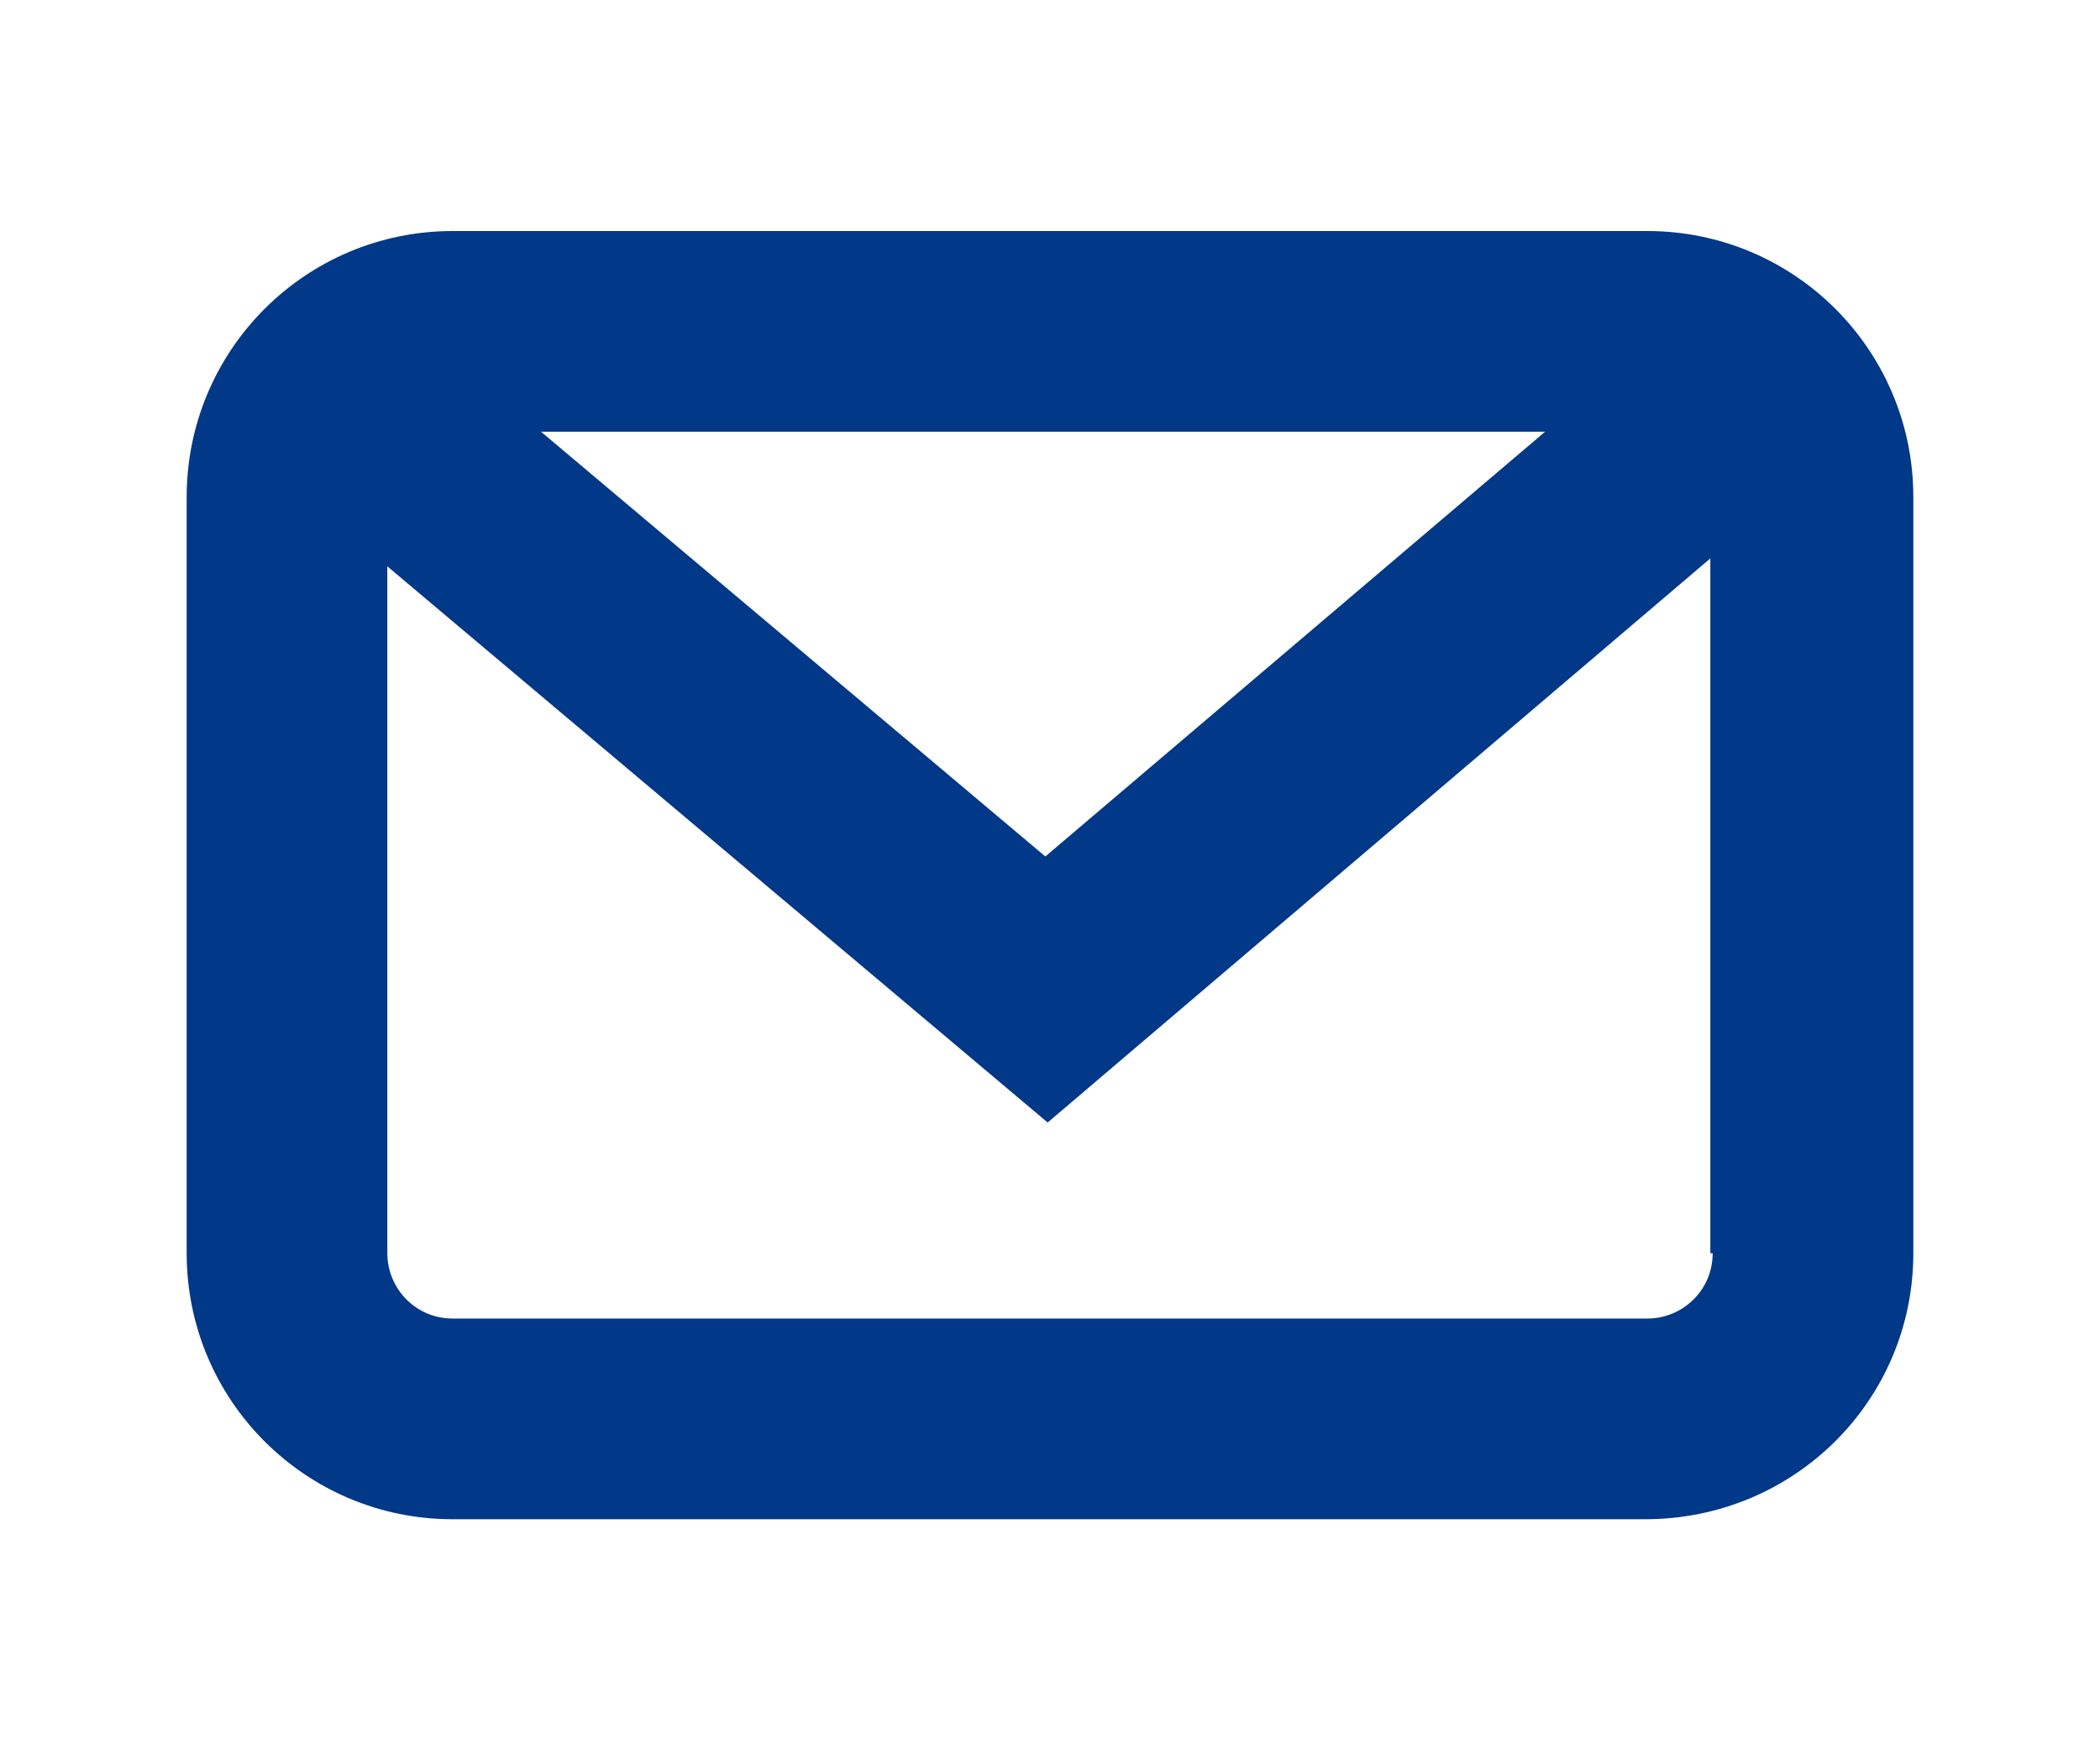
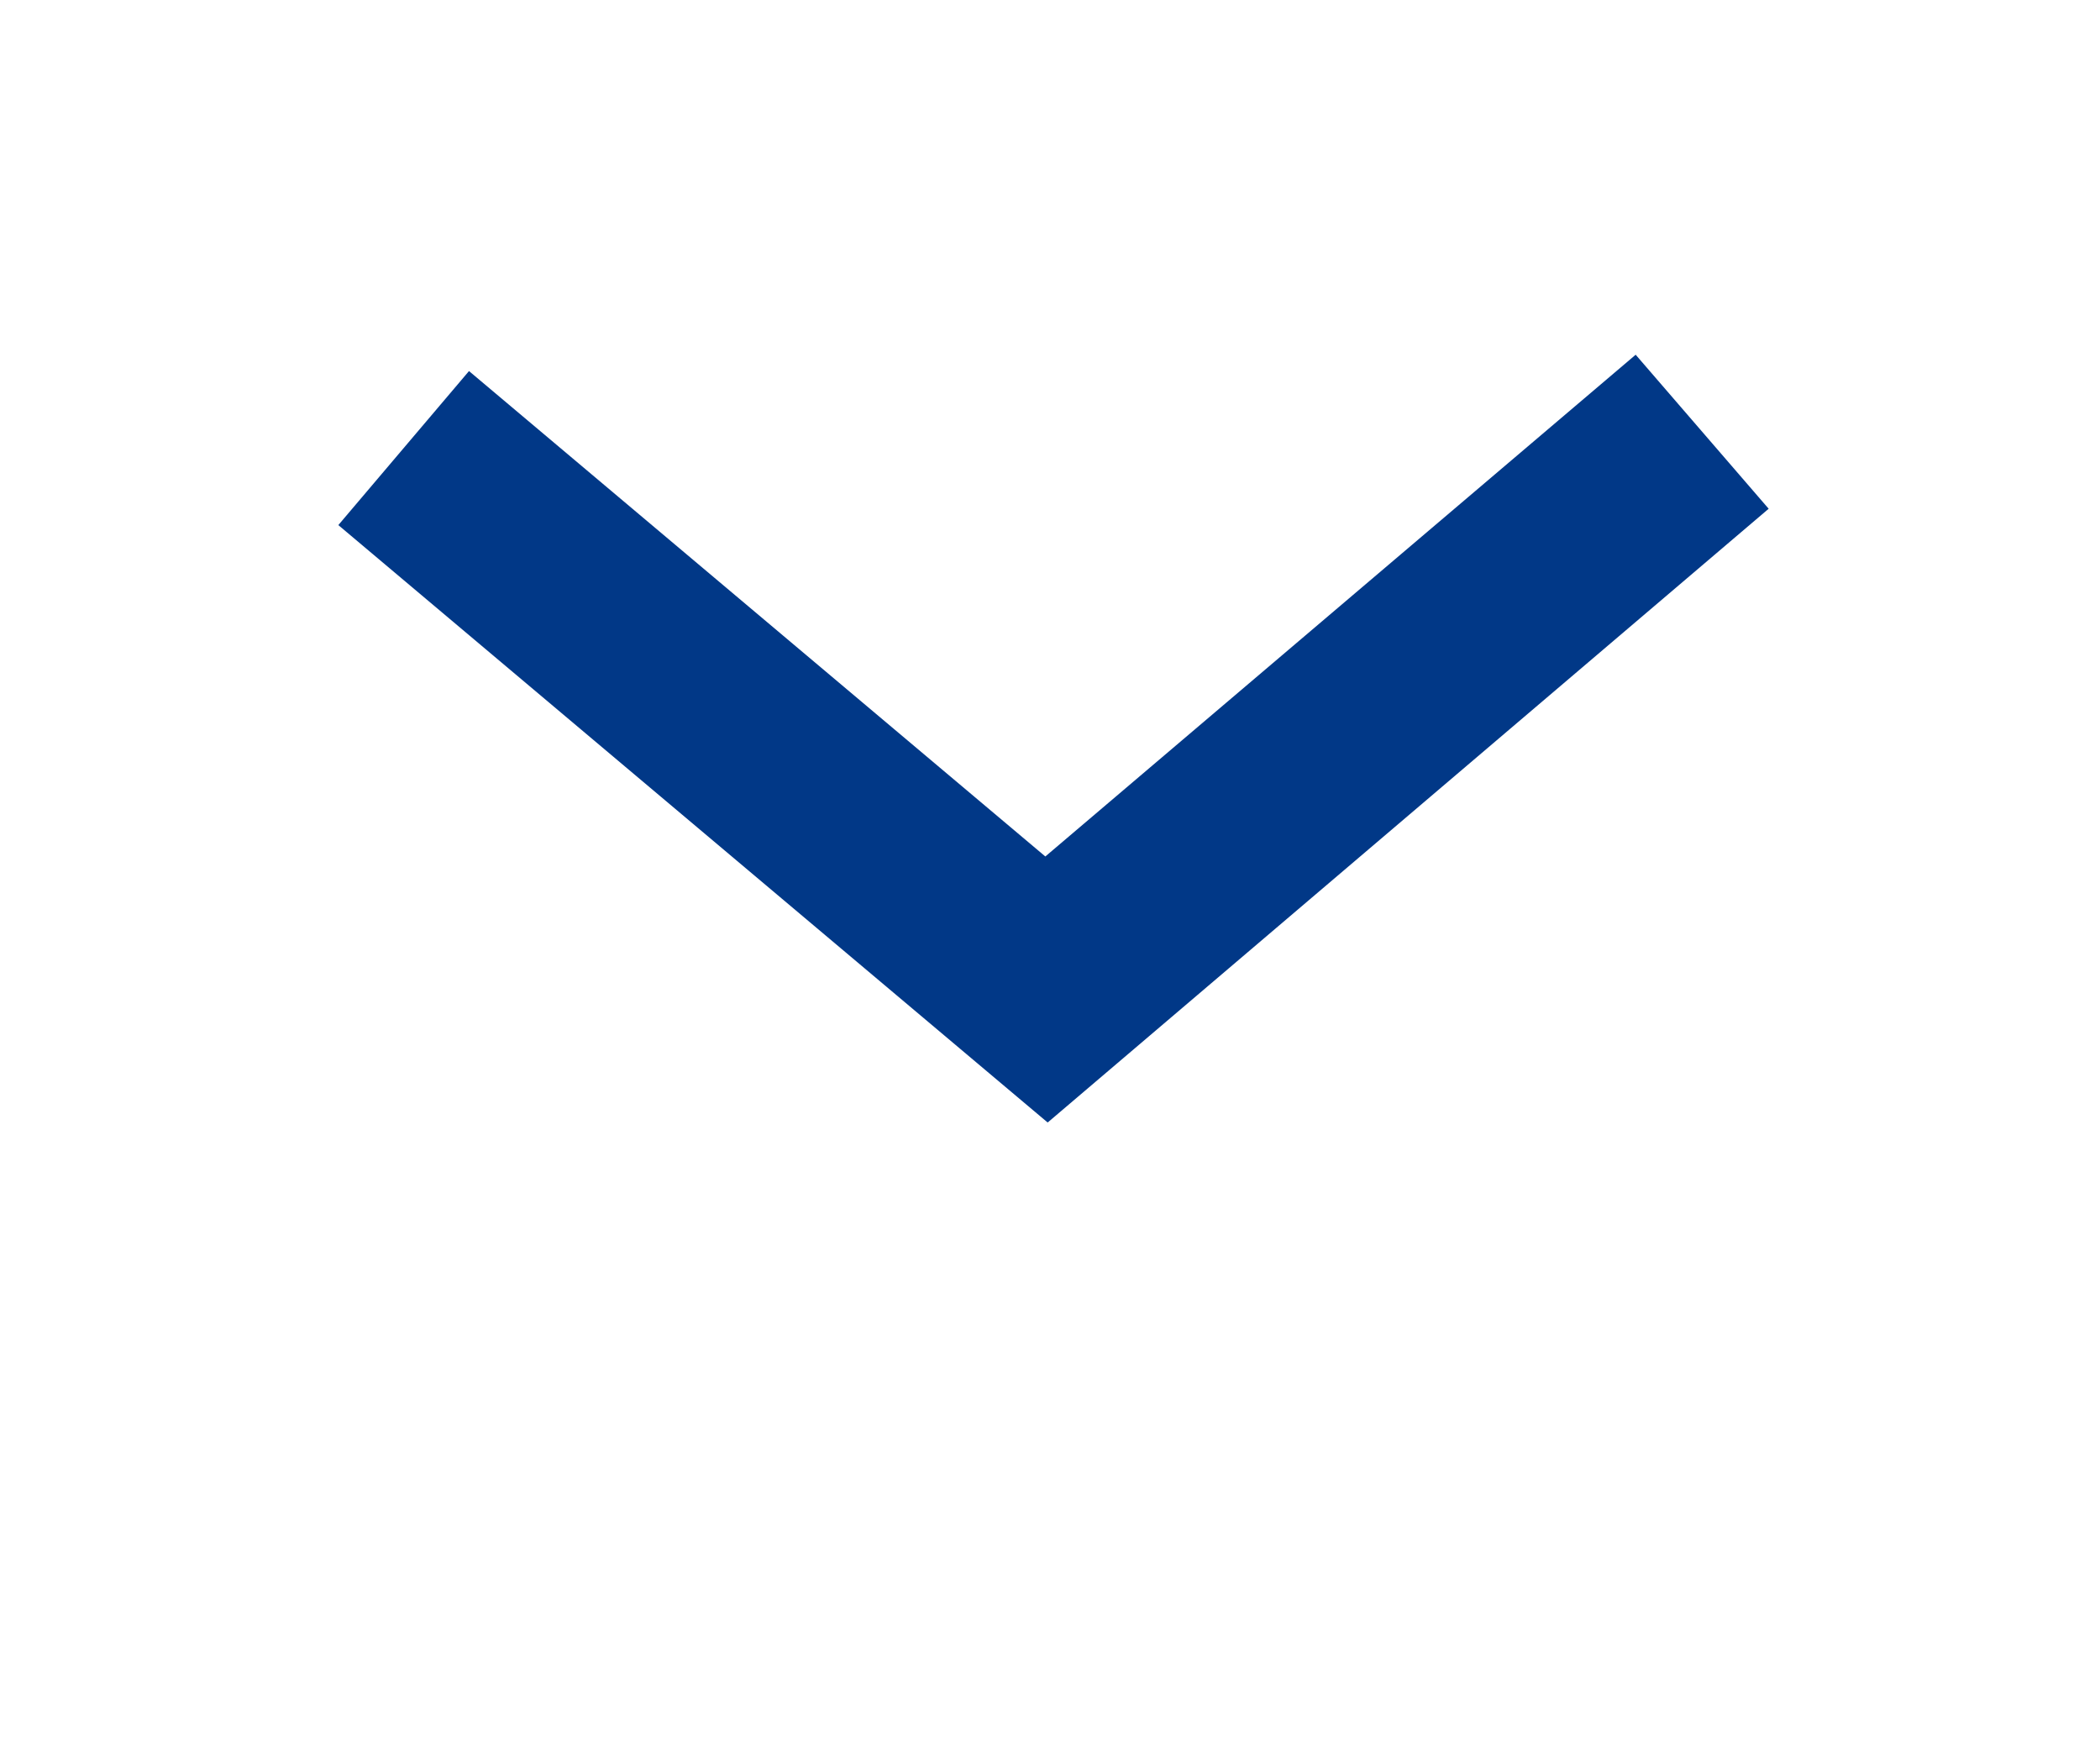
<svg xmlns="http://www.w3.org/2000/svg" version="1.1" id="レイヤー_1" x="0px" y="0px" viewBox="0 0 90 75" style="enable-background:new 0 0 90 75;" xml:space="preserve">
  <style type="text/css">
	.st0{fill:#013887;}
</style>
  <g>
-     <path class="st0" d="M70.6,9.9H19.4C13.1,9.9,8,15,8,21.3v32.4c0,6.3,5.1,11.4,11.4,11.4h51.1C76.9,65.1,82,60,82,53.7V21.3   C82,15,76.9,9.9,70.6,9.9z M73.4,53.7c0,1.6-1.3,2.8-2.8,2.8H19.4c-1.6,0-2.8-1.3-2.8-2.8V21.3c0-1.6,1.3-2.8,2.8-2.8h51.1   c1.6,0,2.8,1.3,2.8,2.8V53.7z" />
    <polygon class="st0" points="44.9,48.1 14.5,22.5 20.1,15.9 44.8,36.7 70.1,15.2 75.8,21.8  " />
  </g>
</svg>